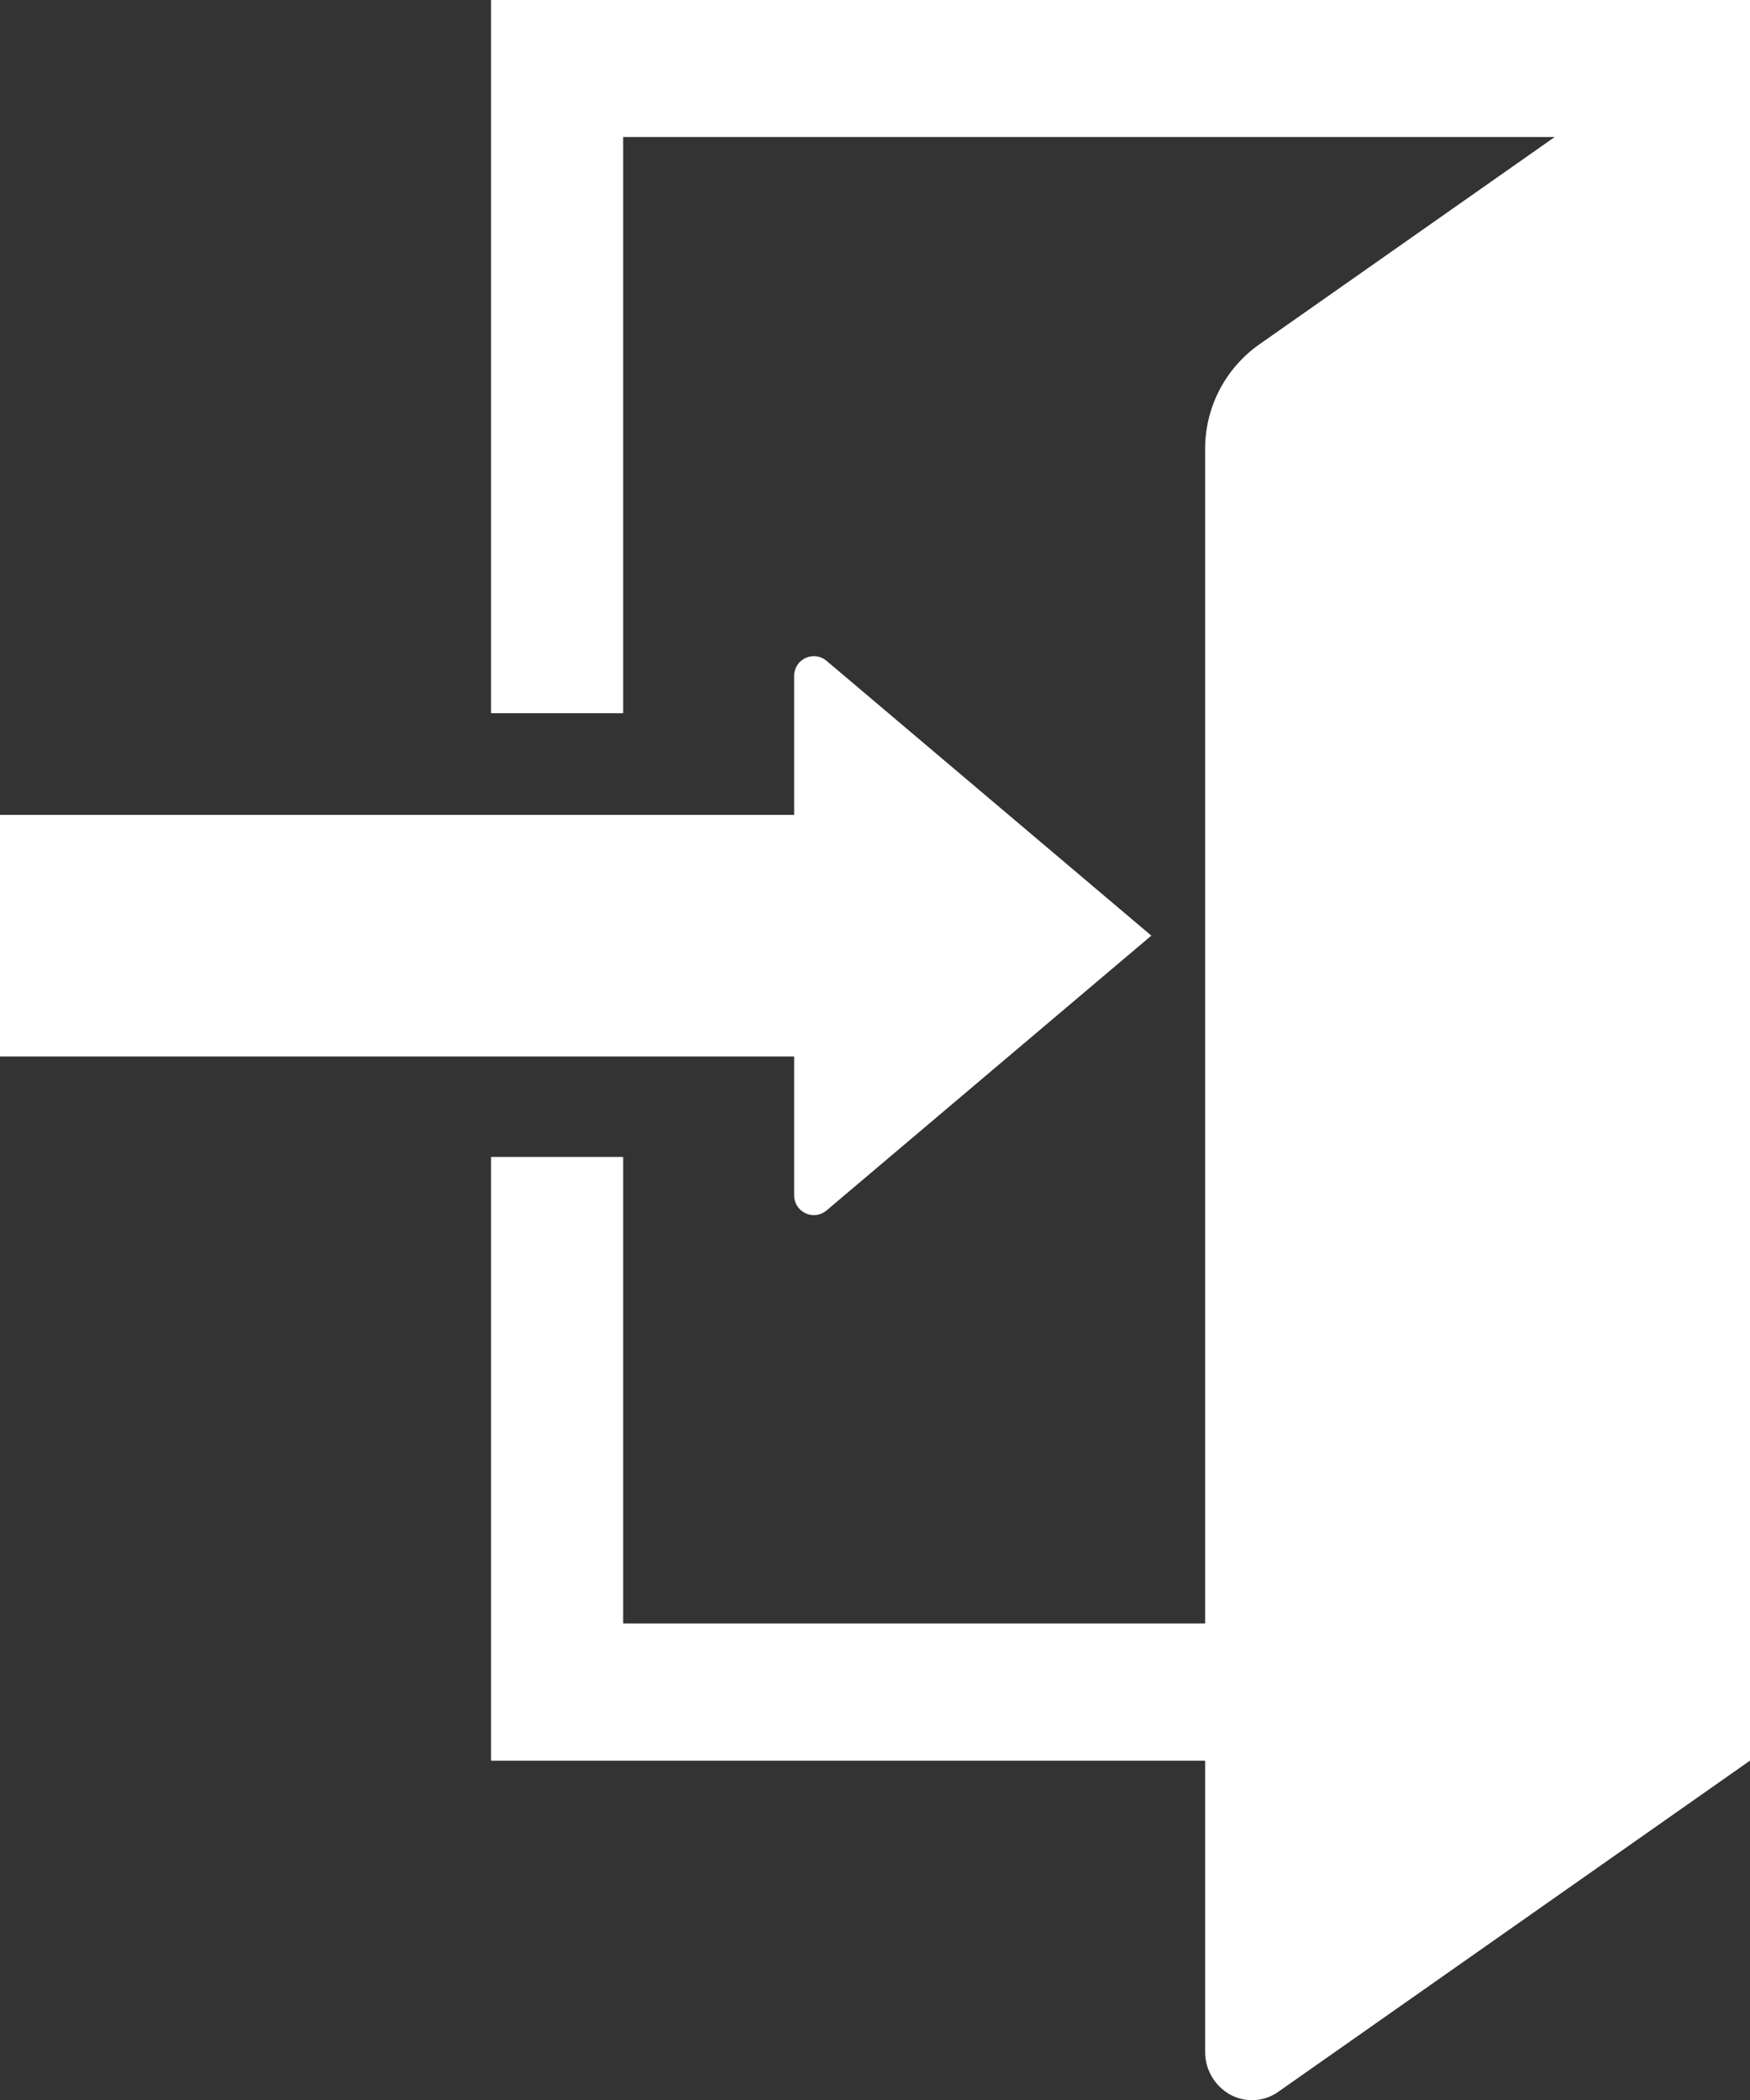
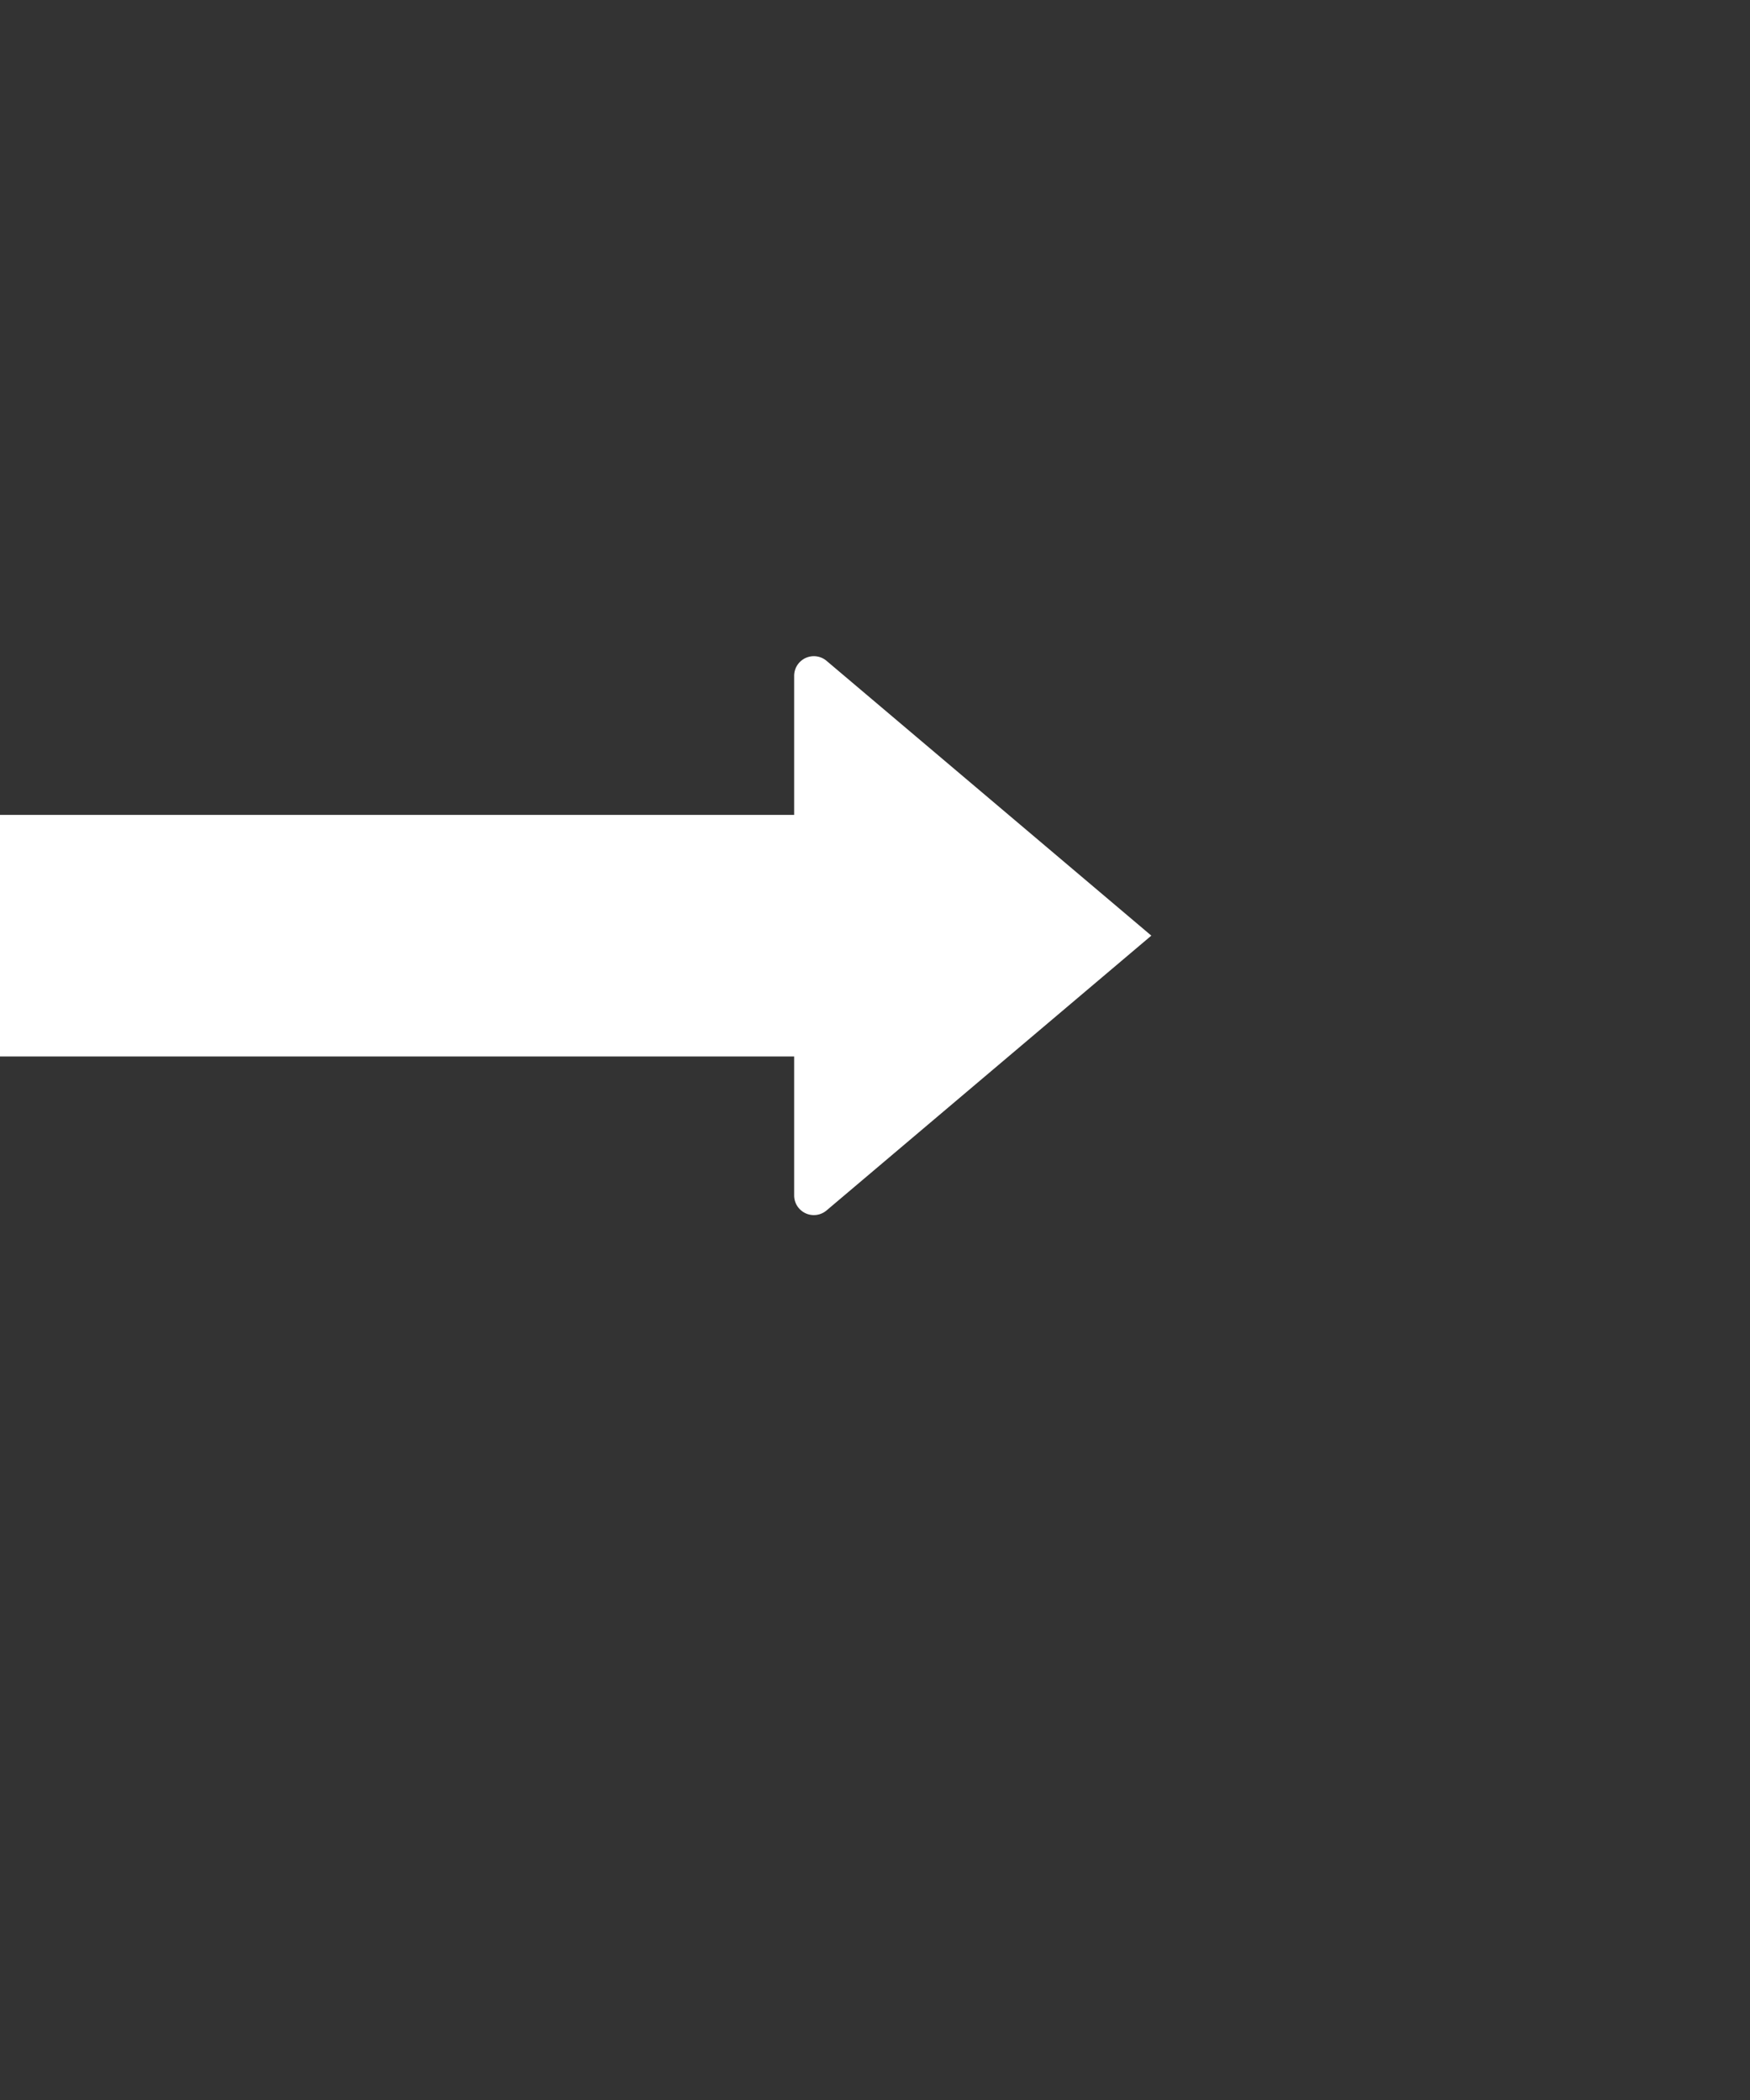
<svg xmlns="http://www.w3.org/2000/svg" width="20" height="24" viewBox="0 0 20 24">
  <rect x="0" y="0" width="20" height="24" fill="#333333" stroke="none" />
  <g fill="#fff">
-     <path data-name="パス 8" d="M5.612 0v8.151h1.51V1.566h10.646l-3.383 2.375a1.459 1.459 0 00-.612 1.2v13.413H7.122v-5.332h-1.51v6.9h8.161v3.325a.558.558 0 00.284.49.519.519 0 00.551-.03l5.394-3.787V0z" />
    <path data-name="パス 9" d="M9.076 13.661a.225.225 0 00.371.172l3.711-3.14-3.711-3.14a.225.225 0 00-.371.172v1.588H0v2.761h9.076v1.587z" />
  </g>
</svg>